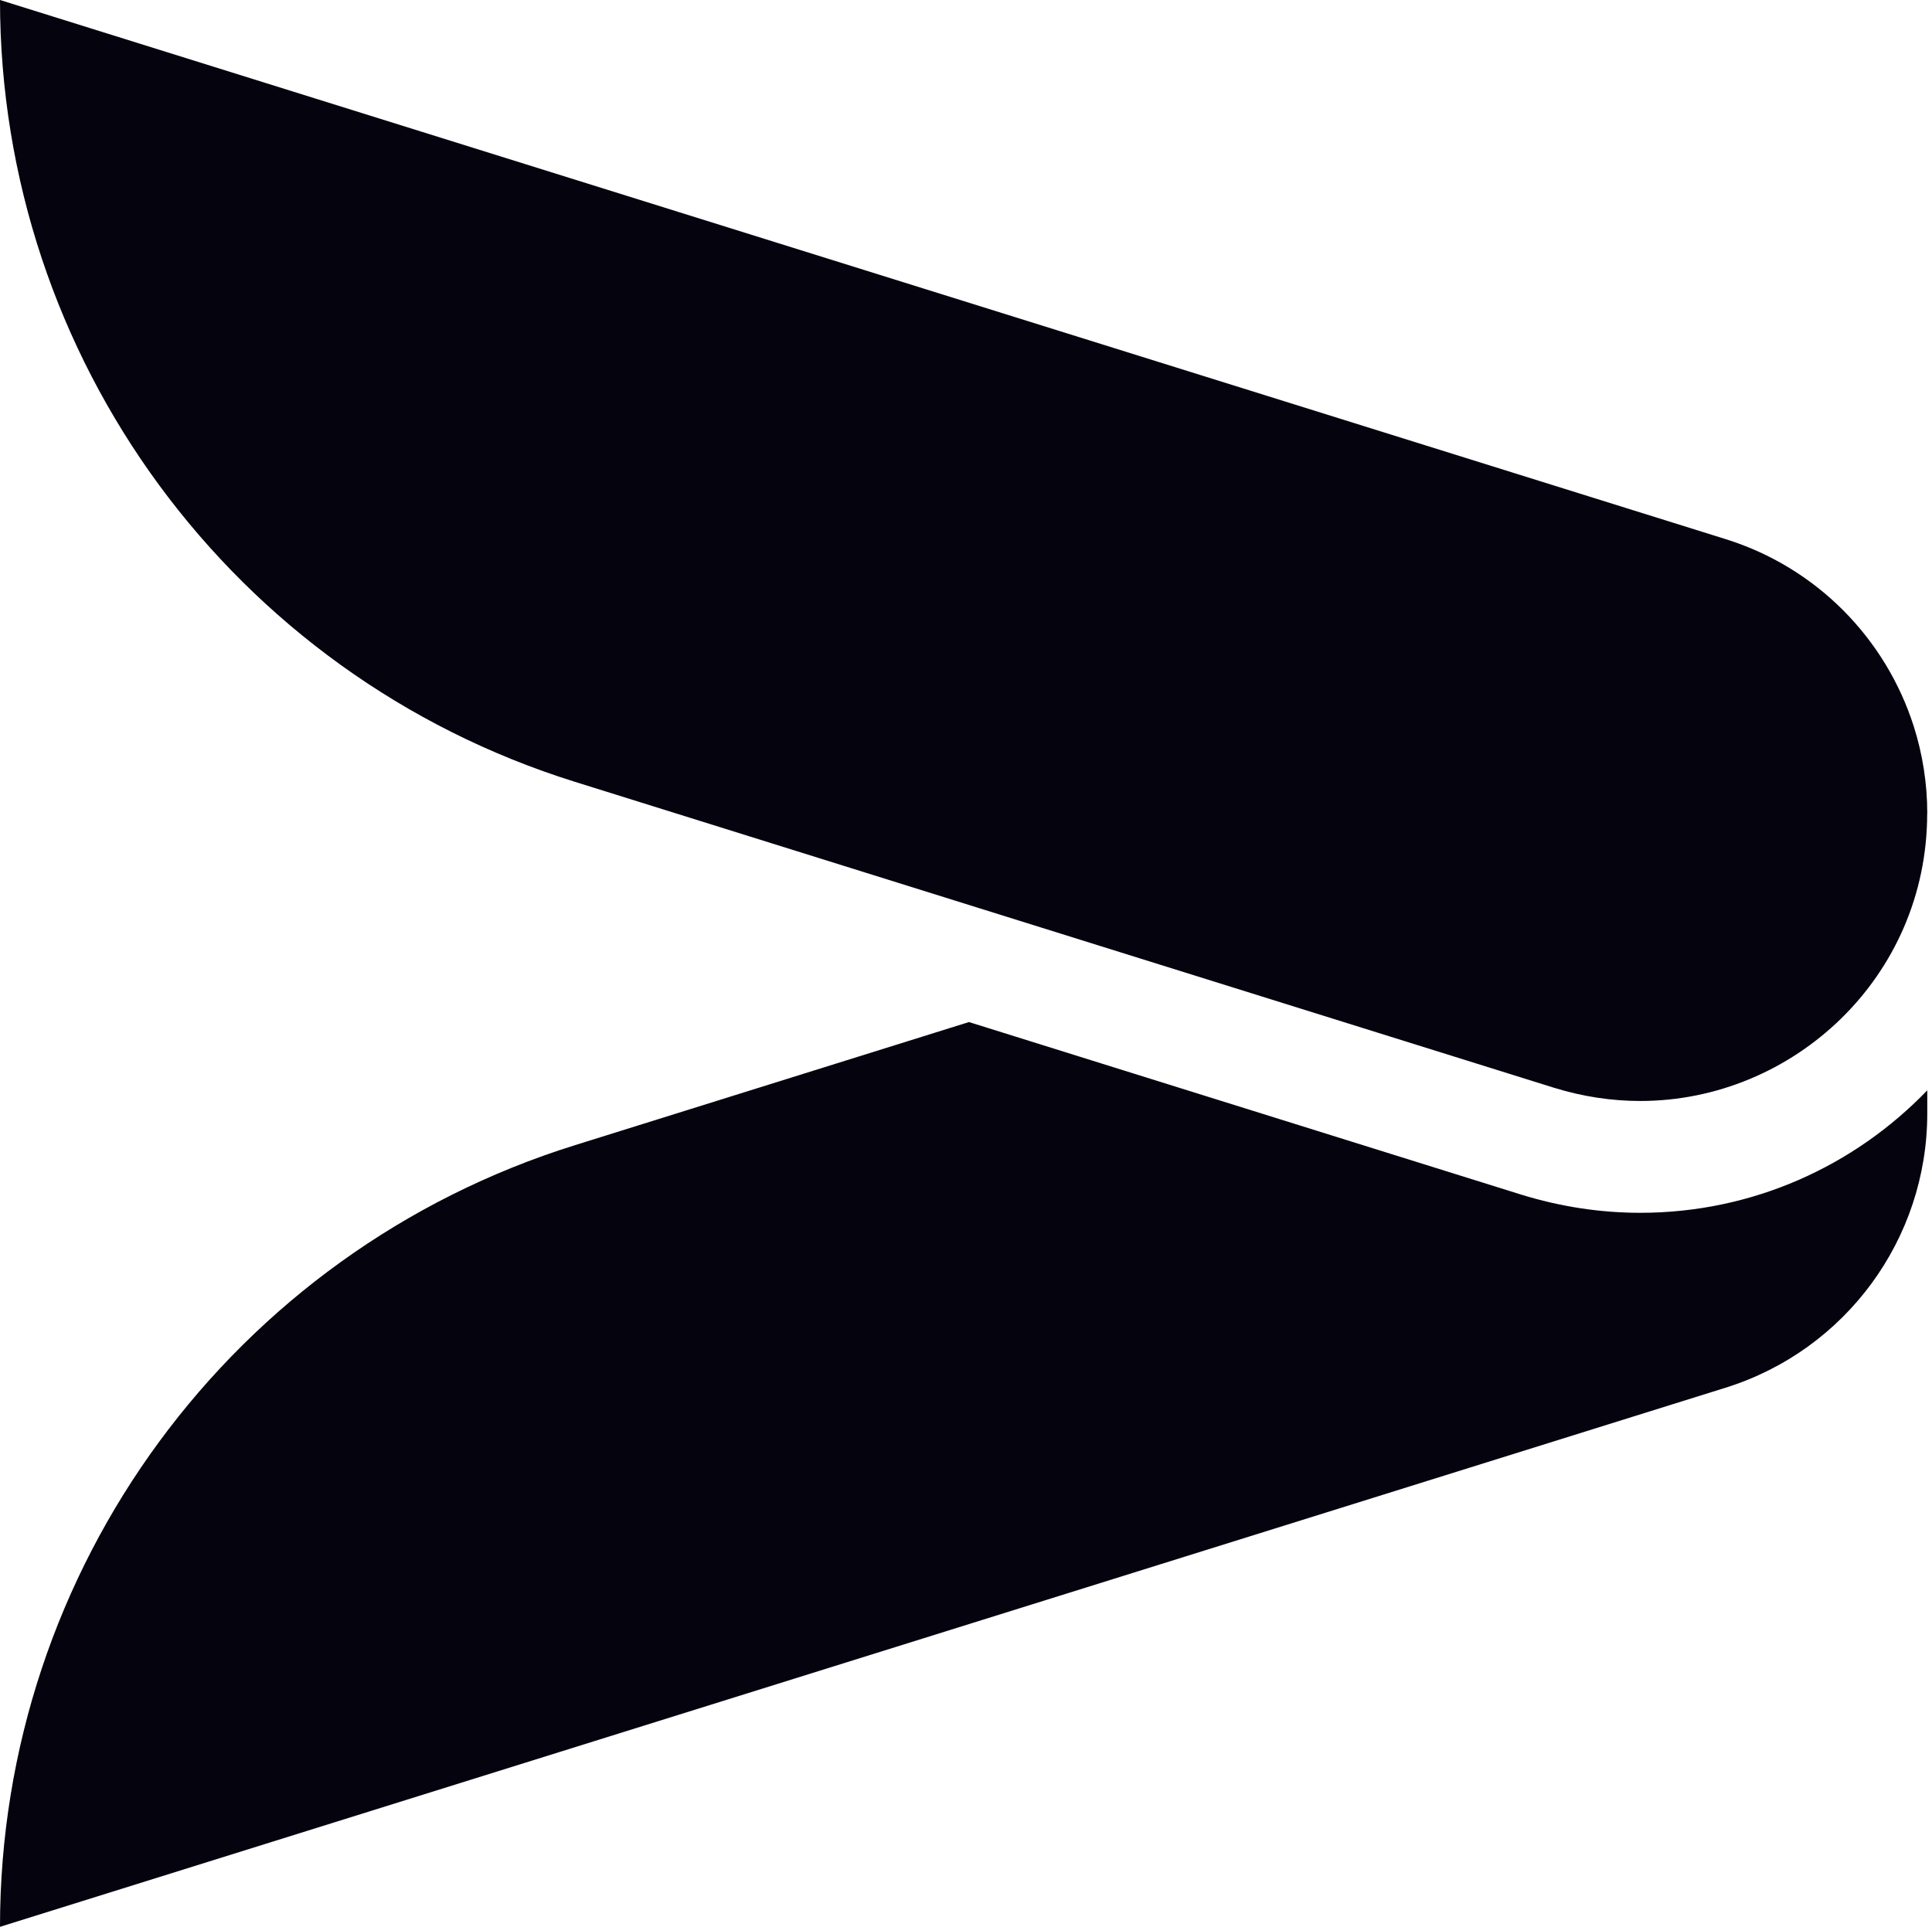
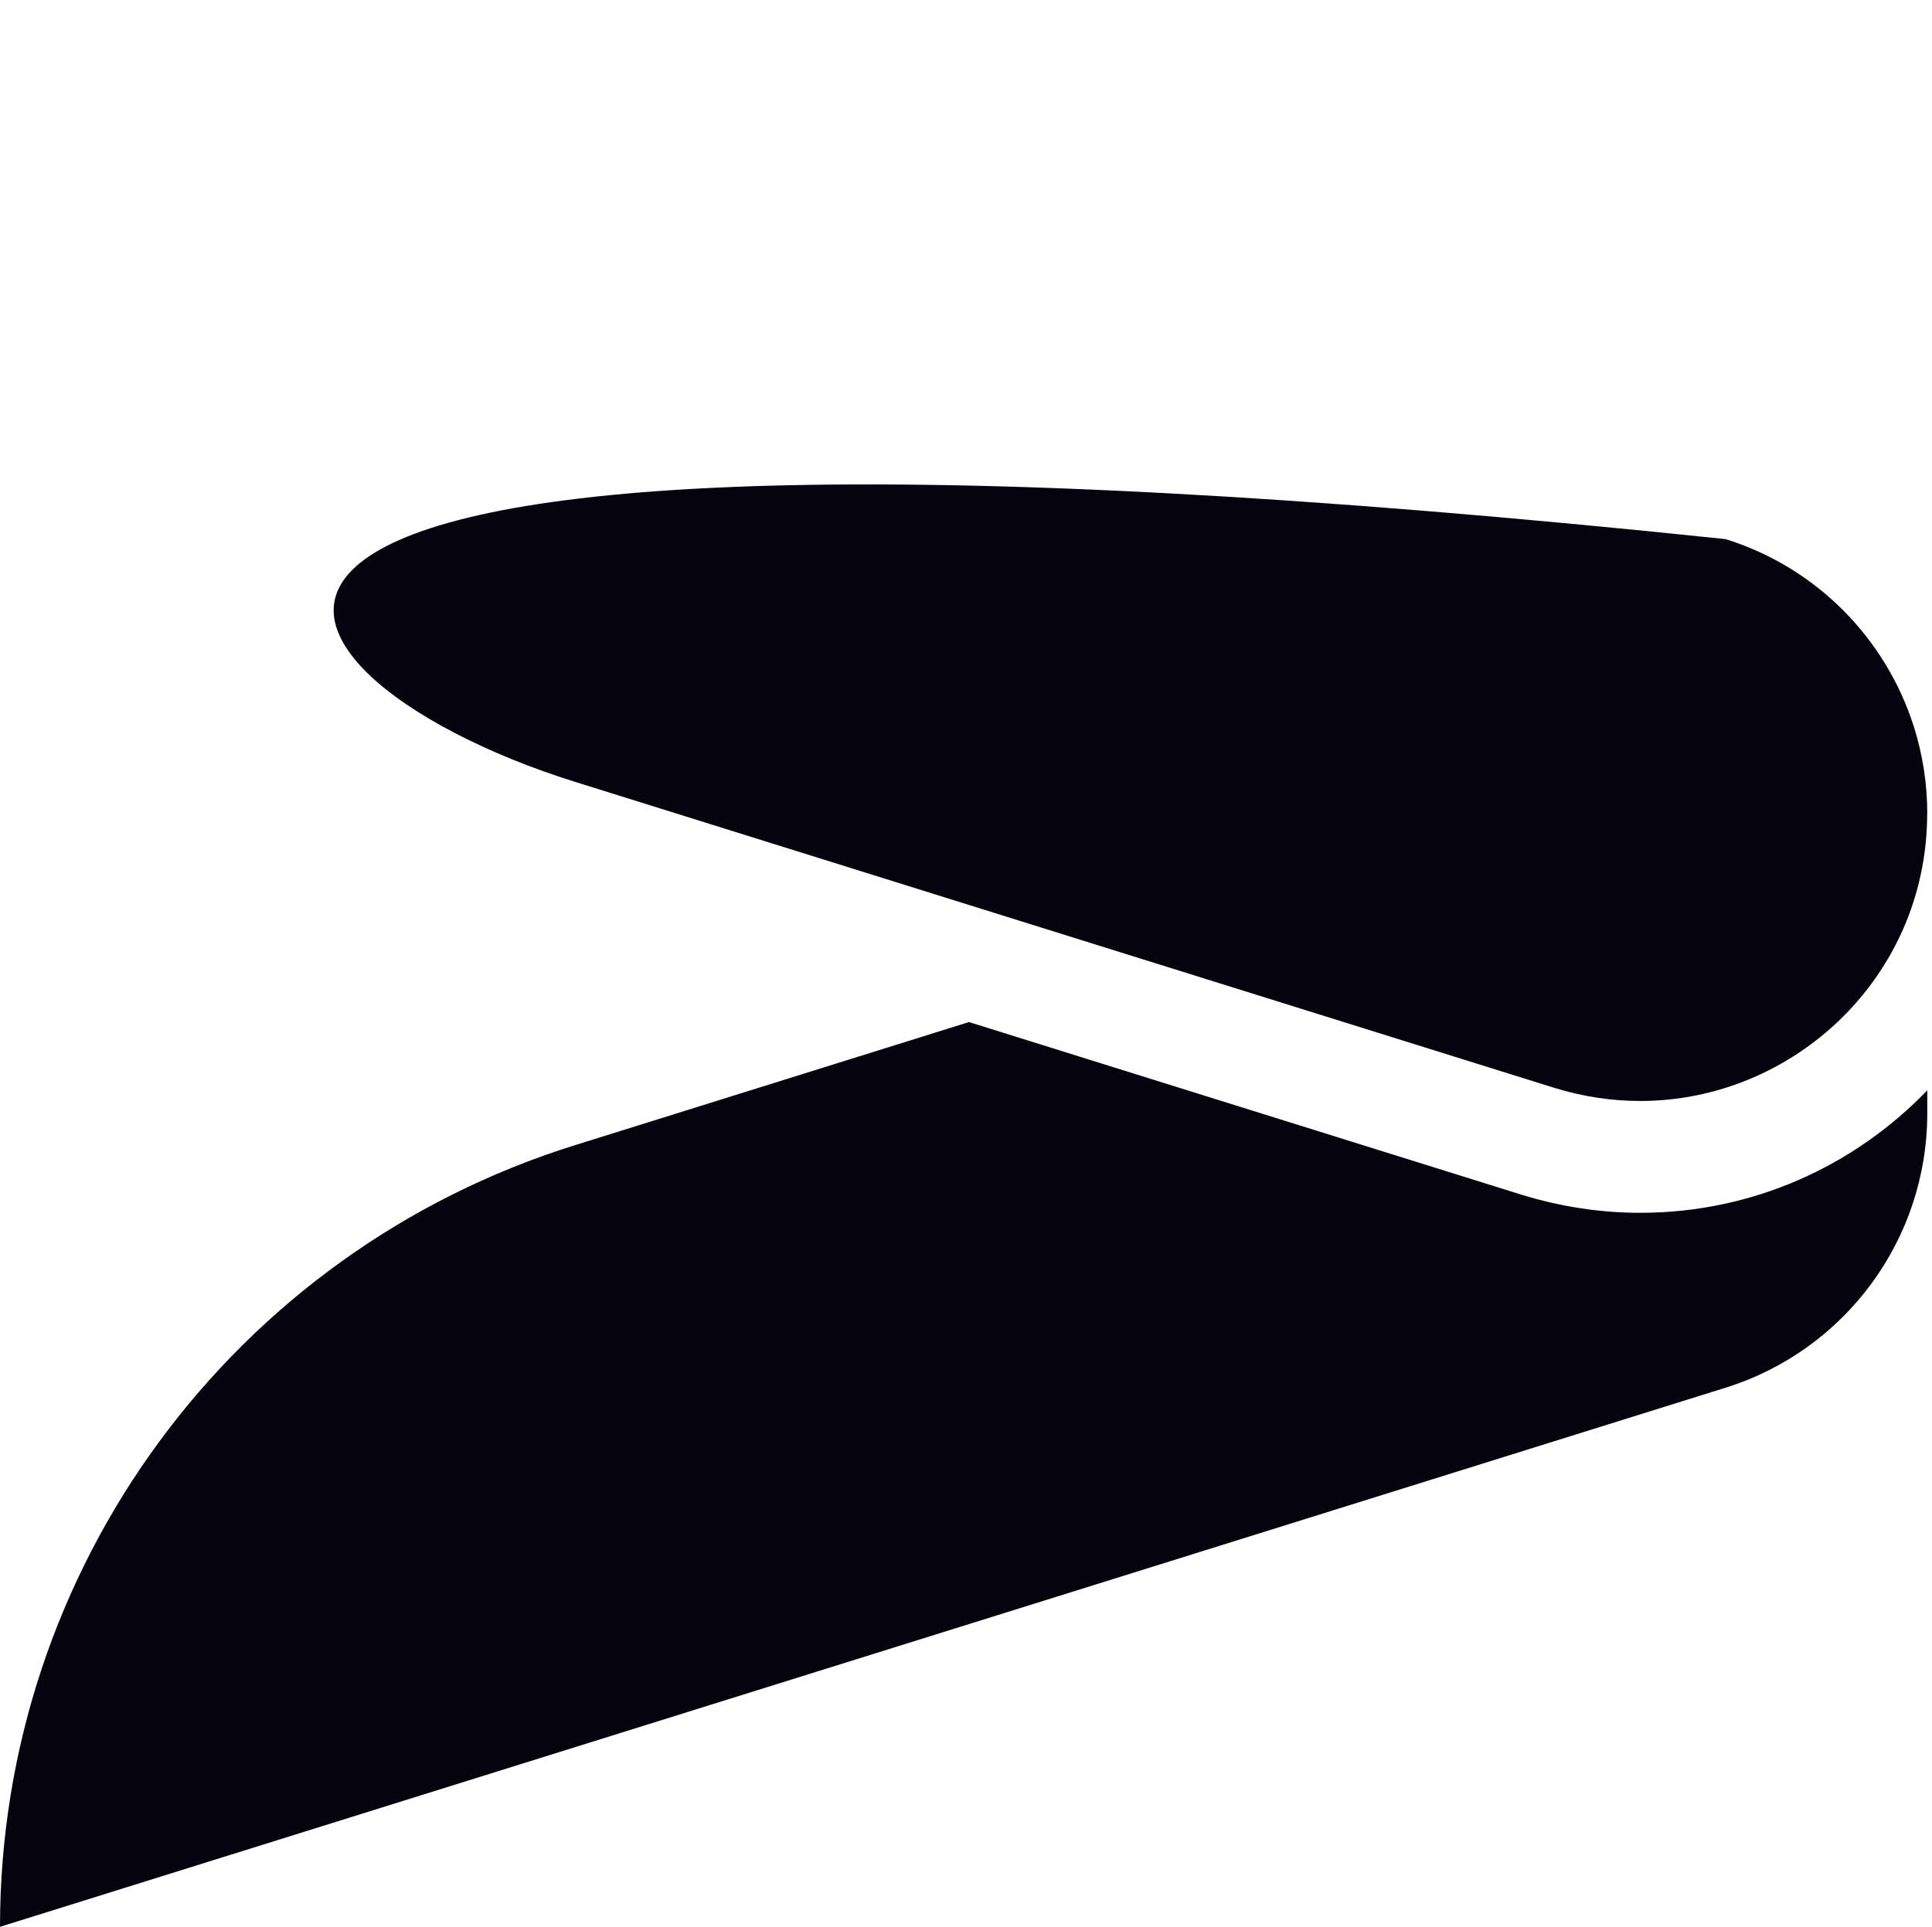
<svg xmlns="http://www.w3.org/2000/svg" width="401" height="400" viewBox="0 0 401 400" fill="none">
-   <path fill-rule="evenodd" clip-rule="evenodd" d="M340.441 228.559C372.22 228.559 400 202.831 400 168.858H400.018C400.018 162.647 399.045 156.578 397.24 150.863C391.454 132.637 377.121 117.827 358.153 111.917L0 0C0 74.37 48.341 140.122 119.296 162.293L239.989 200.018L322.552 225.816C328.55 227.674 334.584 228.559 340.441 228.559ZM315.651 247.97C323.808 250.5 332.142 251.774 340.458 251.774C363.833 251.774 384.96 242.007 400.018 226.347V231.142C400.018 257.224 383.067 280.297 358.153 288.083L0 400C0 325.648 48.341 259.896 119.314 237.742L201.115 212.174L233.089 222.171L315.651 247.97Z" fill="#04030E" />
+   <path fill-rule="evenodd" clip-rule="evenodd" d="M340.441 228.559C372.22 228.559 400 202.831 400 168.858H400.018C400.018 162.647 399.045 156.578 397.24 150.863C391.454 132.637 377.121 117.827 358.153 111.917C0 74.37 48.341 140.122 119.296 162.293L239.989 200.018L322.552 225.816C328.55 227.674 334.584 228.559 340.441 228.559ZM315.651 247.97C323.808 250.5 332.142 251.774 340.458 251.774C363.833 251.774 384.96 242.007 400.018 226.347V231.142C400.018 257.224 383.067 280.297 358.153 288.083L0 400C0 325.648 48.341 259.896 119.314 237.742L201.115 212.174L233.089 222.171L315.651 247.97Z" fill="#04030E" />
</svg>